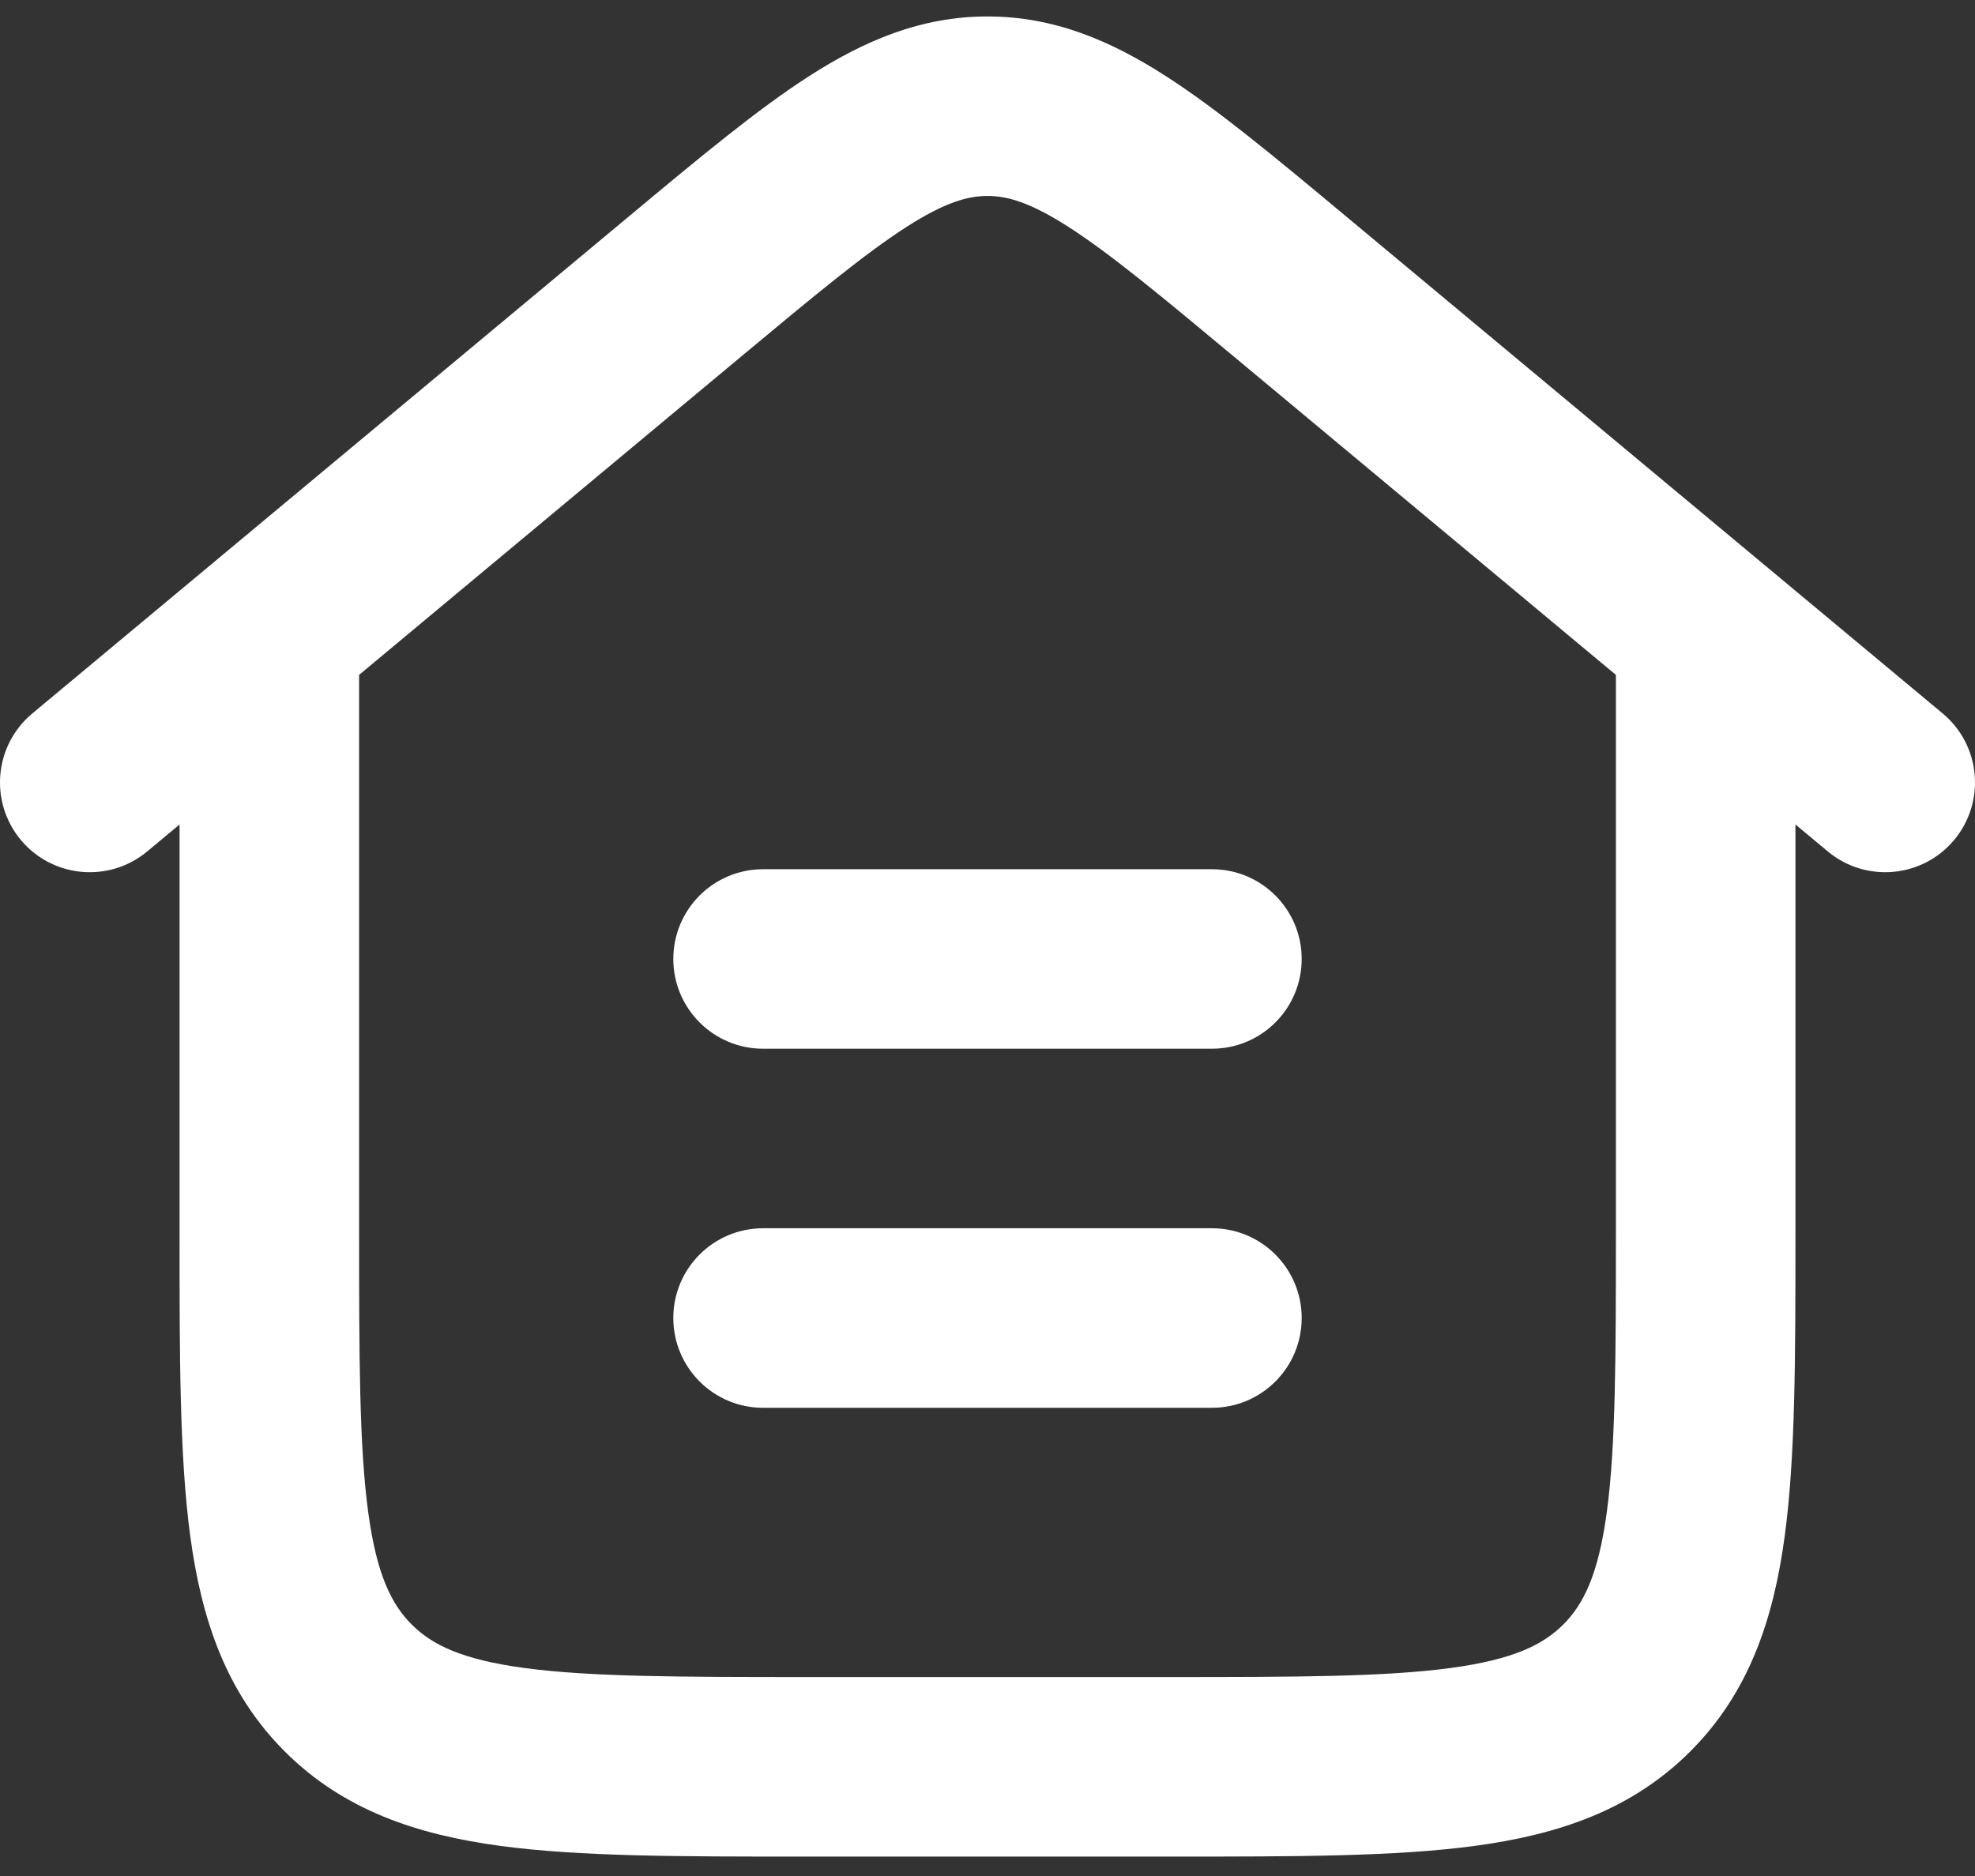
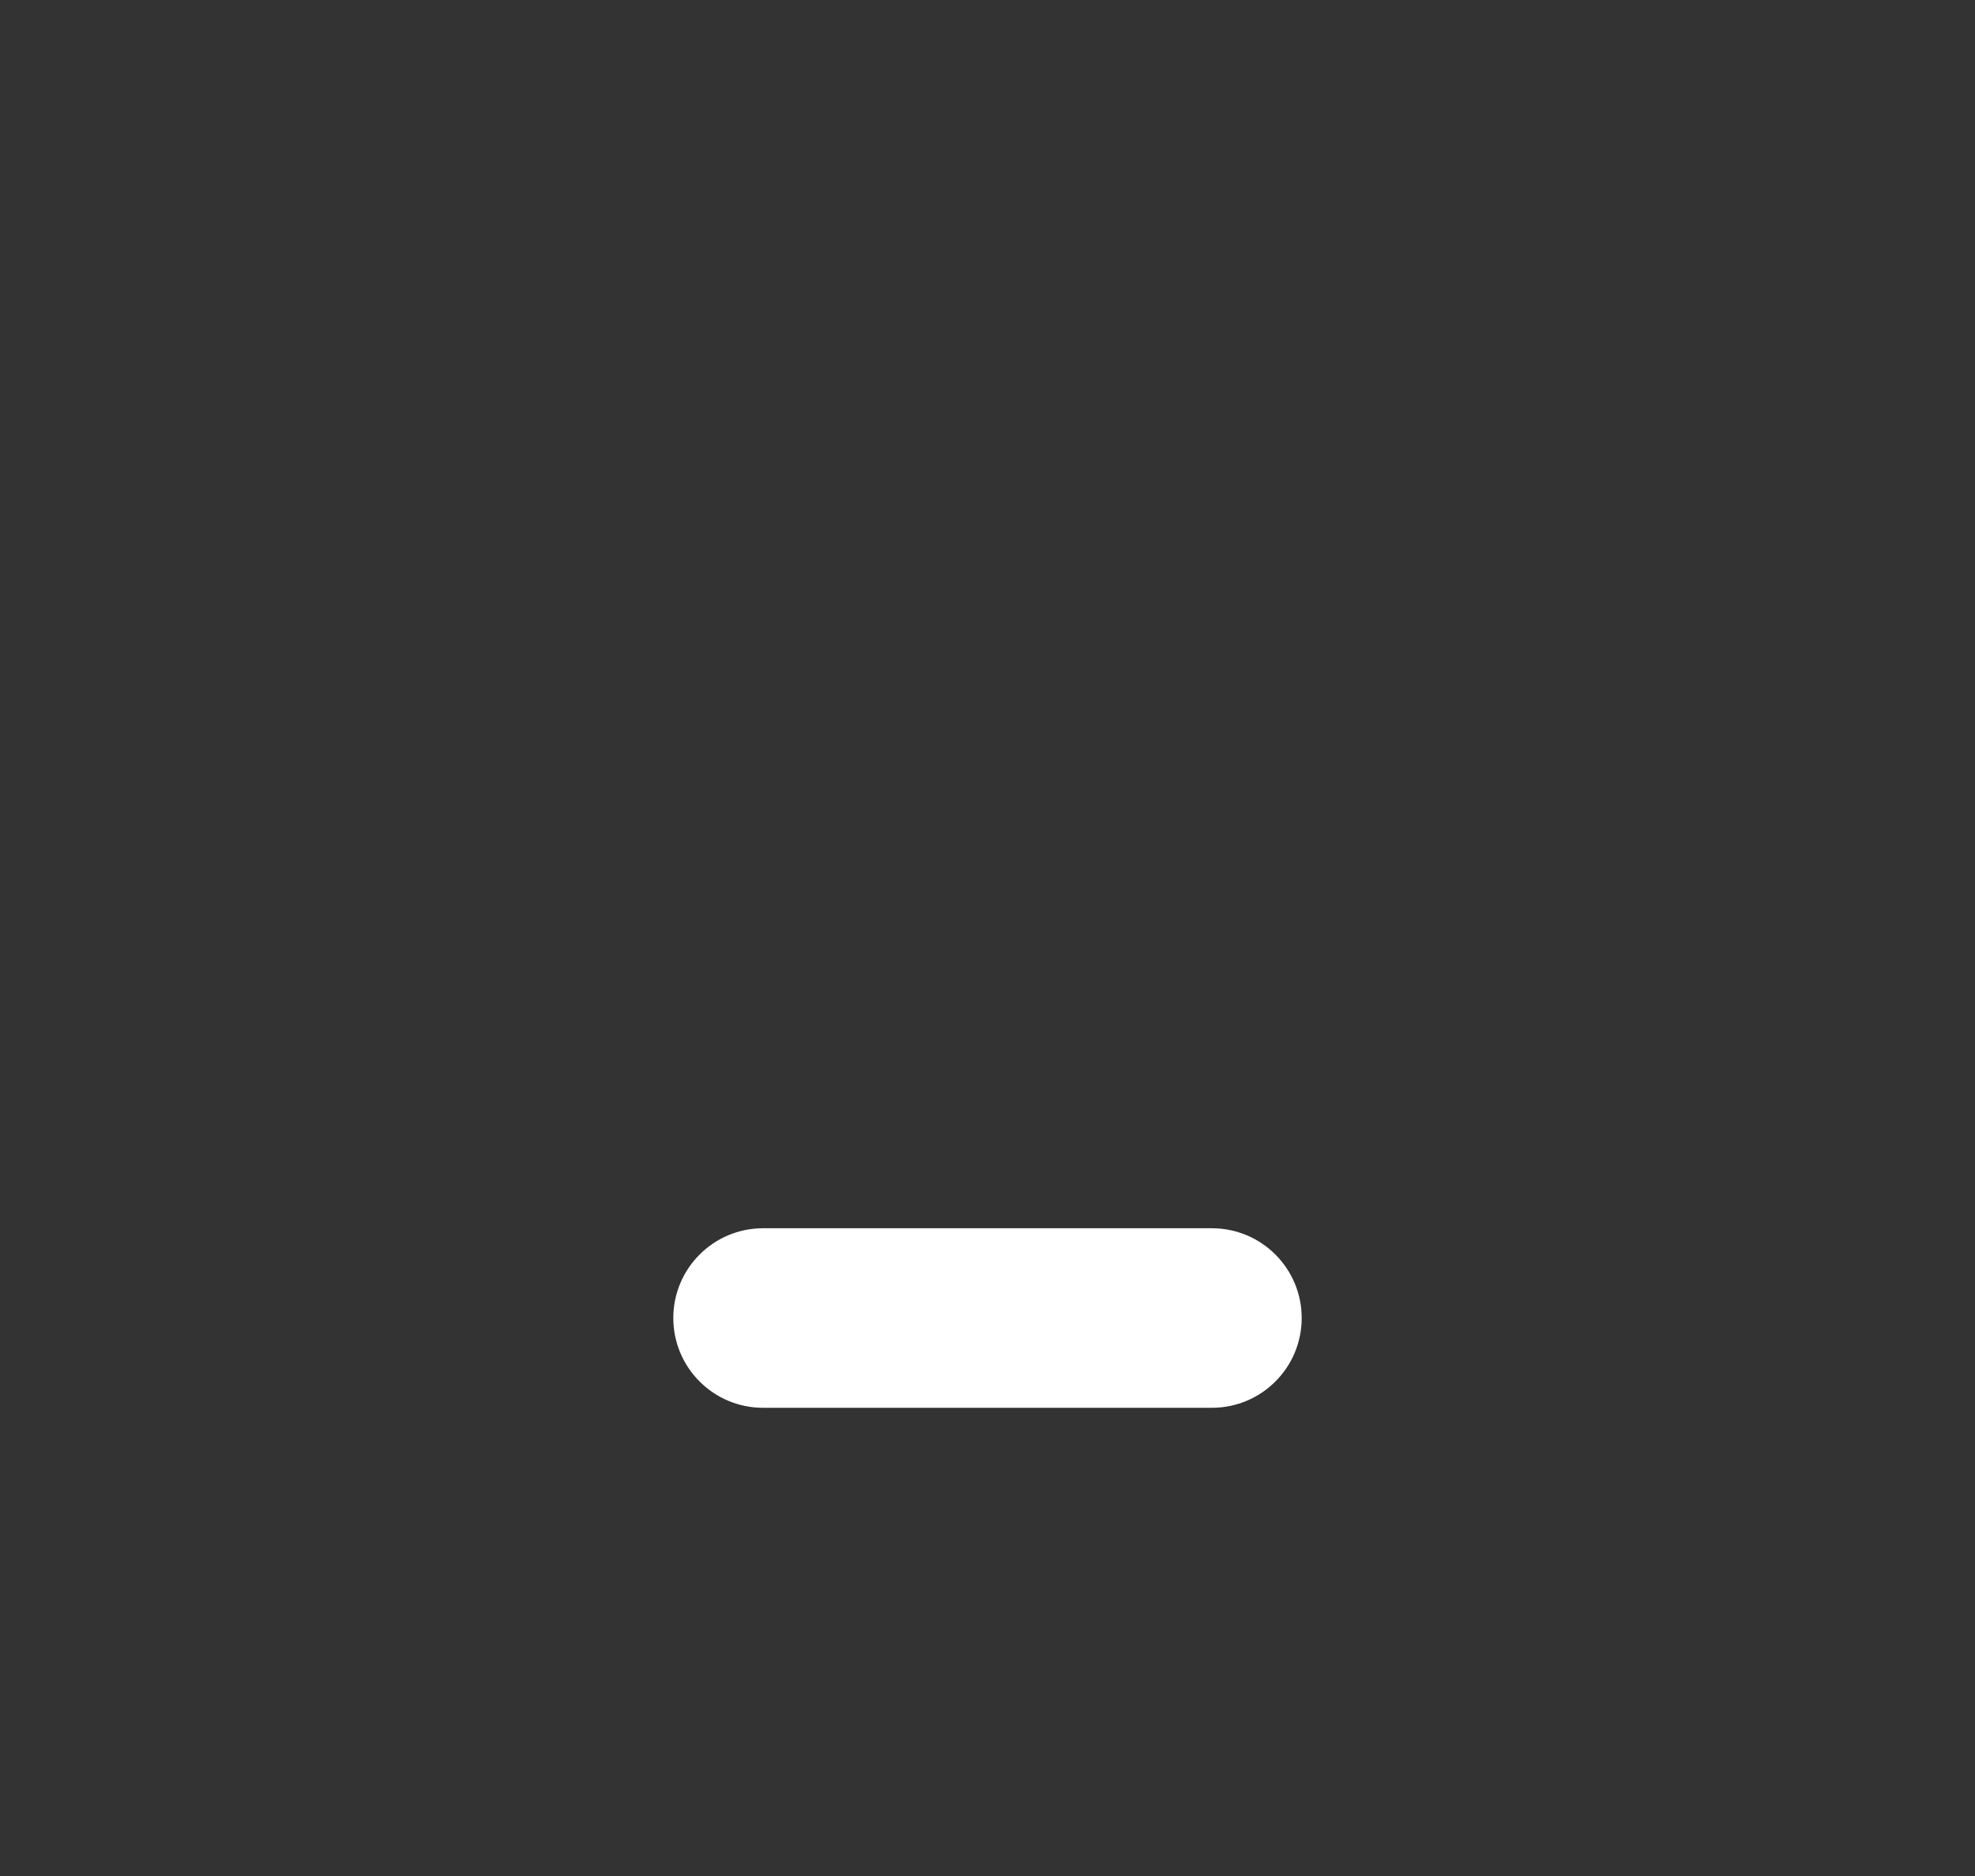
<svg xmlns="http://www.w3.org/2000/svg" width="60" height="57" viewBox="0 0 60 57" fill="none">
  <rect x="0" y="0" width="60" height="57" fill="#333333" stroke="none" />
-   <path d="M20.455 29.137C20.455 27.631 21.676 26.41 23.182 26.41H36.818C38.324 26.41 39.545 27.631 39.545 29.137C39.545 30.643 38.324 31.864 36.818 31.864H23.182C21.676 31.864 20.455 30.643 20.455 29.137Z" fill="white" />
  <path d="M20.455 40.046C20.455 38.54 21.676 37.319 23.182 37.319H36.818C38.324 37.319 39.545 38.54 39.545 40.046C39.545 41.553 38.324 42.774 36.818 42.774H23.182C21.676 42.774 20.455 41.553 20.455 40.046Z" fill="white" />
-   <path fill-rule="evenodd" clip-rule="evenodd" d="M4.473 25.869L5.455 25.051L5.455 37.511C5.455 41.205 5.454 44.25 5.778 46.66C6.119 49.191 6.86 51.425 8.65 53.215C10.439 55.004 12.674 55.746 15.204 56.086C17.615 56.41 20.66 56.41 24.353 56.41H35.647C39.34 56.41 42.385 56.41 44.796 56.086C47.326 55.746 49.561 55.004 51.35 53.215C53.14 51.425 53.881 49.191 54.221 46.66C54.546 44.25 54.545 41.204 54.545 37.511V25.051L55.527 25.869C56.684 26.833 58.404 26.677 59.368 25.52C60.332 24.362 60.176 22.643 59.019 21.678L40.87 6.555C38.768 4.803 37 3.329 35.424 2.316C33.752 1.241 32.028 0.5 30 0.5C27.972 0.5 26.248 1.241 24.576 2.316C23 3.329 21.232 4.803 19.13 6.555L0.981 21.678C-0.176 22.643 -0.332 24.362 0.632 25.52C1.596 26.677 3.316 26.833 4.473 25.869ZM27.526 6.903C26.268 7.713 24.758 8.965 22.492 10.853L10.909 20.506L10.909 37.319C10.909 41.253 10.915 43.929 11.184 45.933C11.443 47.859 11.9 48.751 12.507 49.358C13.114 49.965 14.006 50.421 15.931 50.68C17.935 50.95 20.611 50.955 24.546 50.955H35.455C39.389 50.955 42.065 50.95 44.069 50.68C45.994 50.421 46.886 49.965 47.493 49.358C48.1 48.751 48.557 47.859 48.816 45.933C49.085 43.929 49.091 41.253 49.091 37.319L49.091 20.506L37.508 10.853C35.242 8.965 33.732 7.713 32.474 6.903C31.279 6.135 30.588 5.954 30 5.954C29.412 5.954 28.721 6.135 27.526 6.903Z" fill="white" />
</svg>